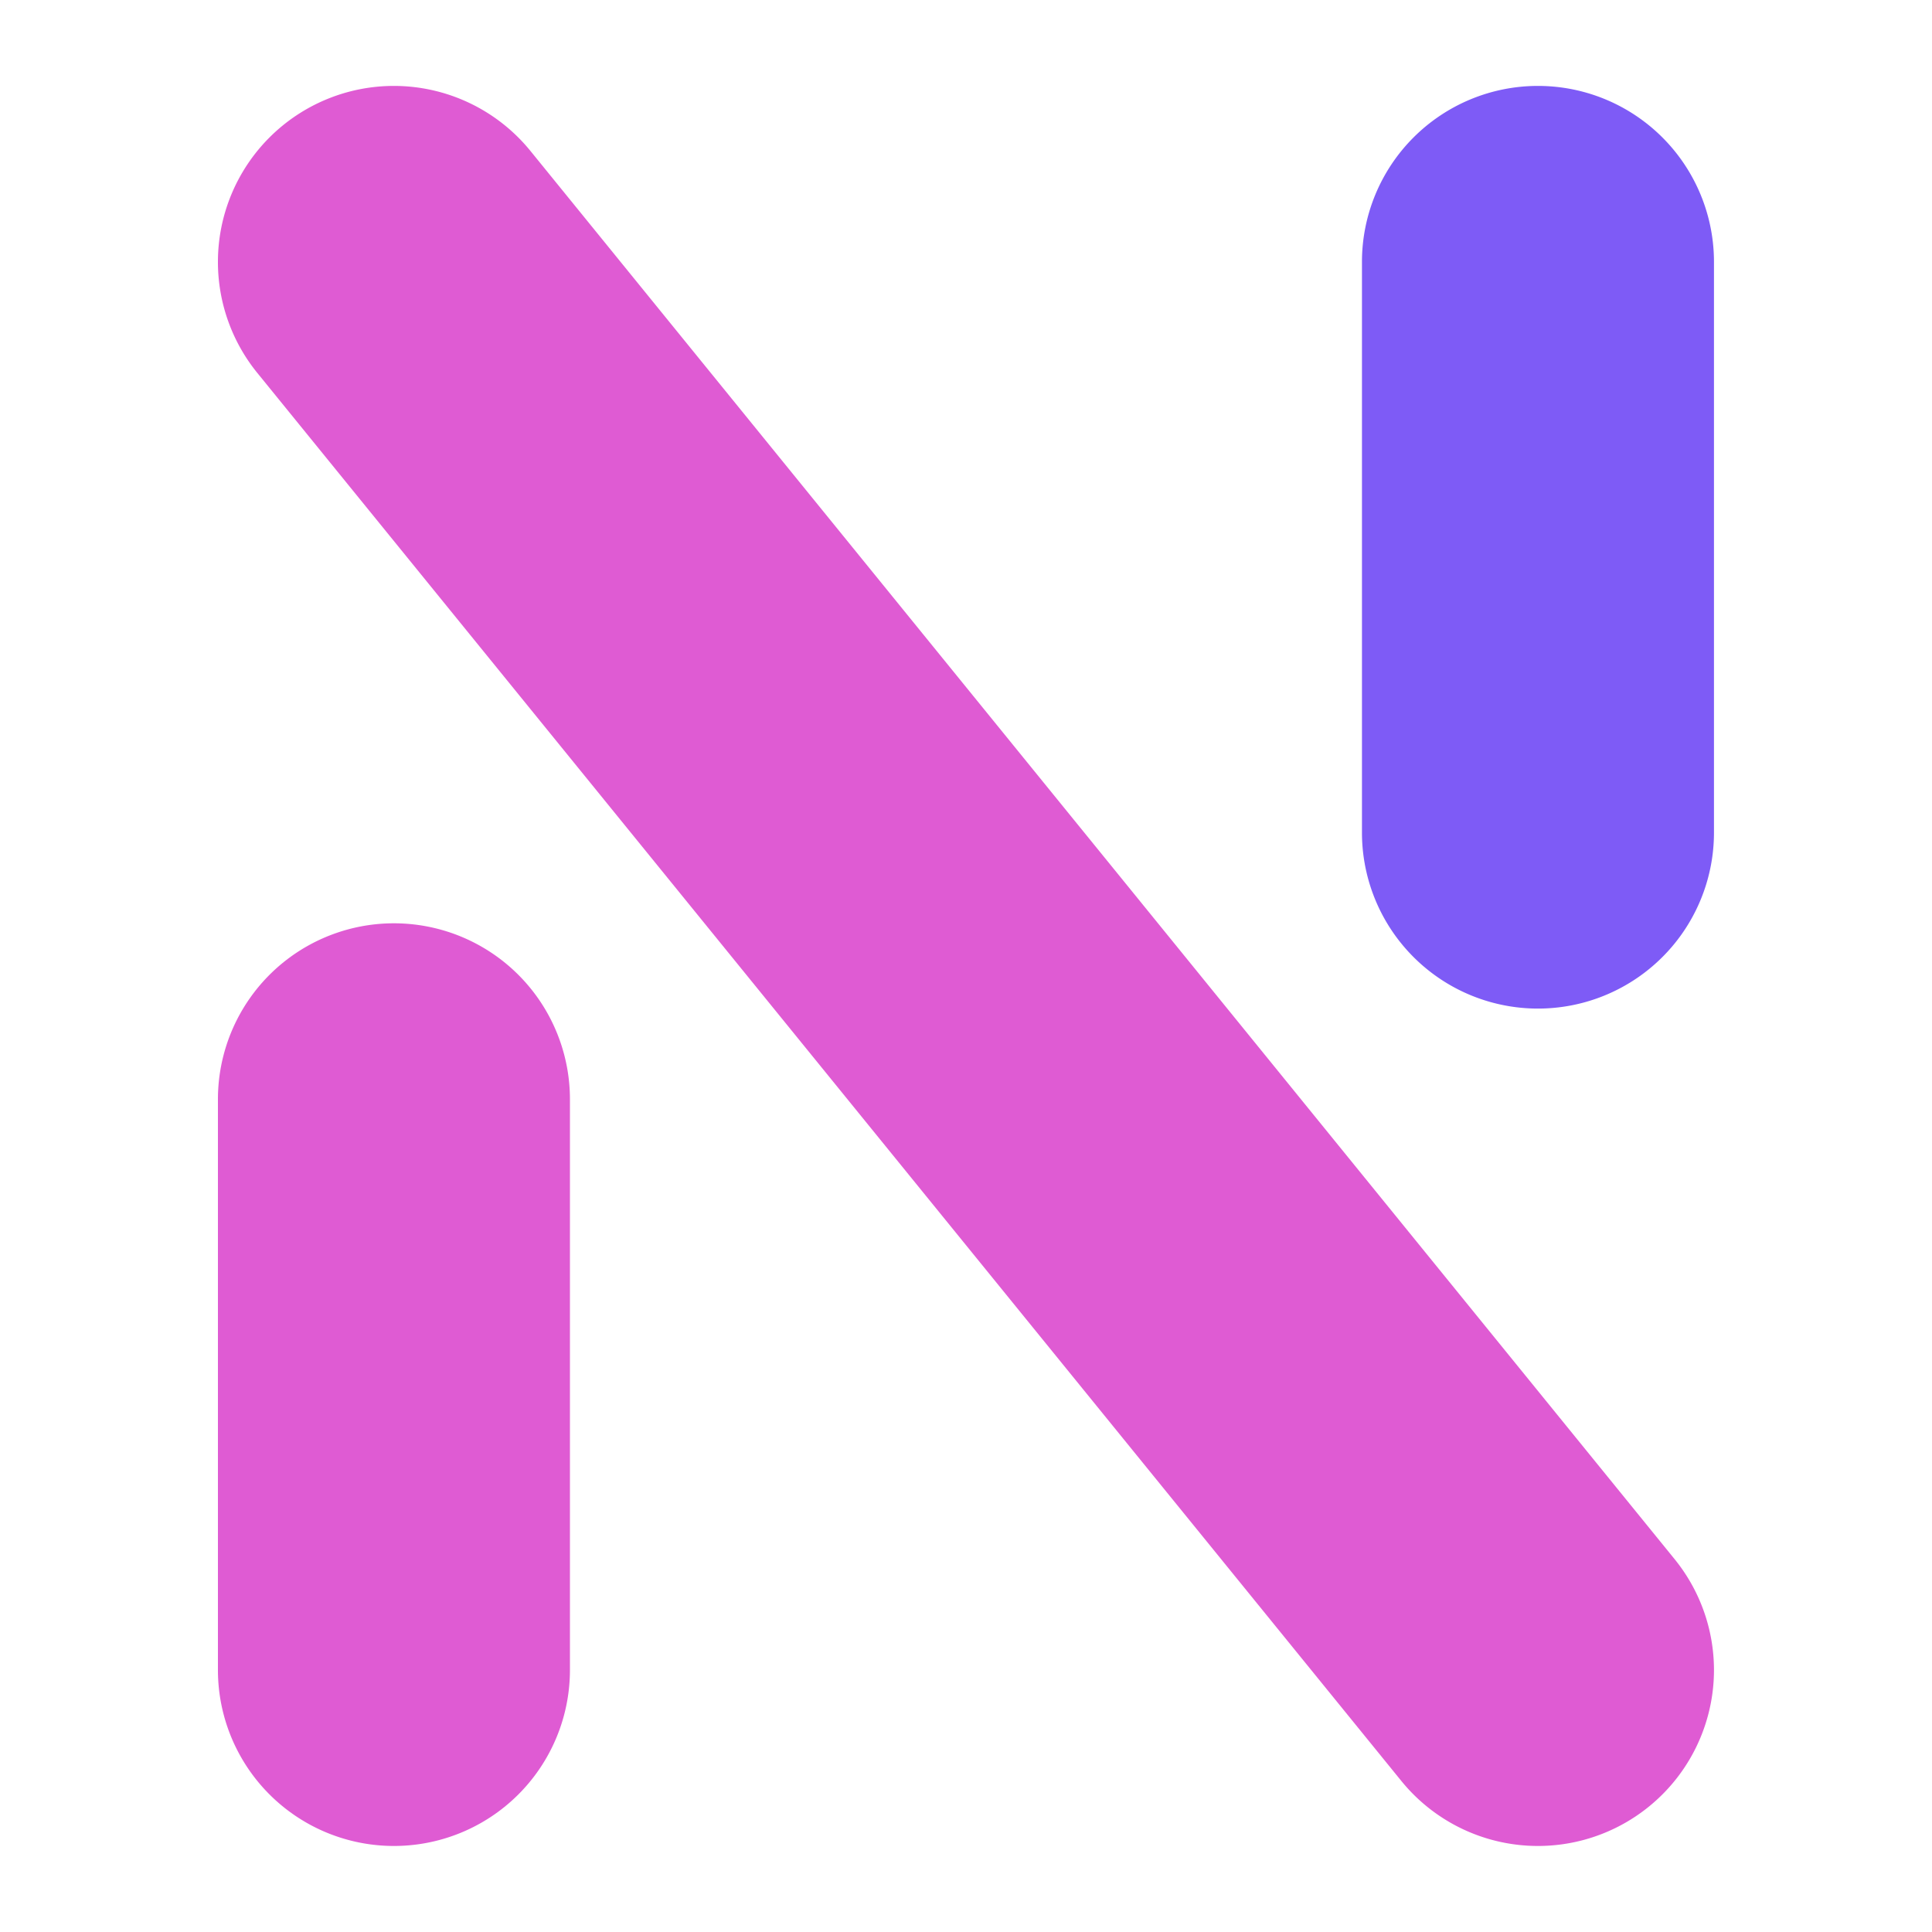
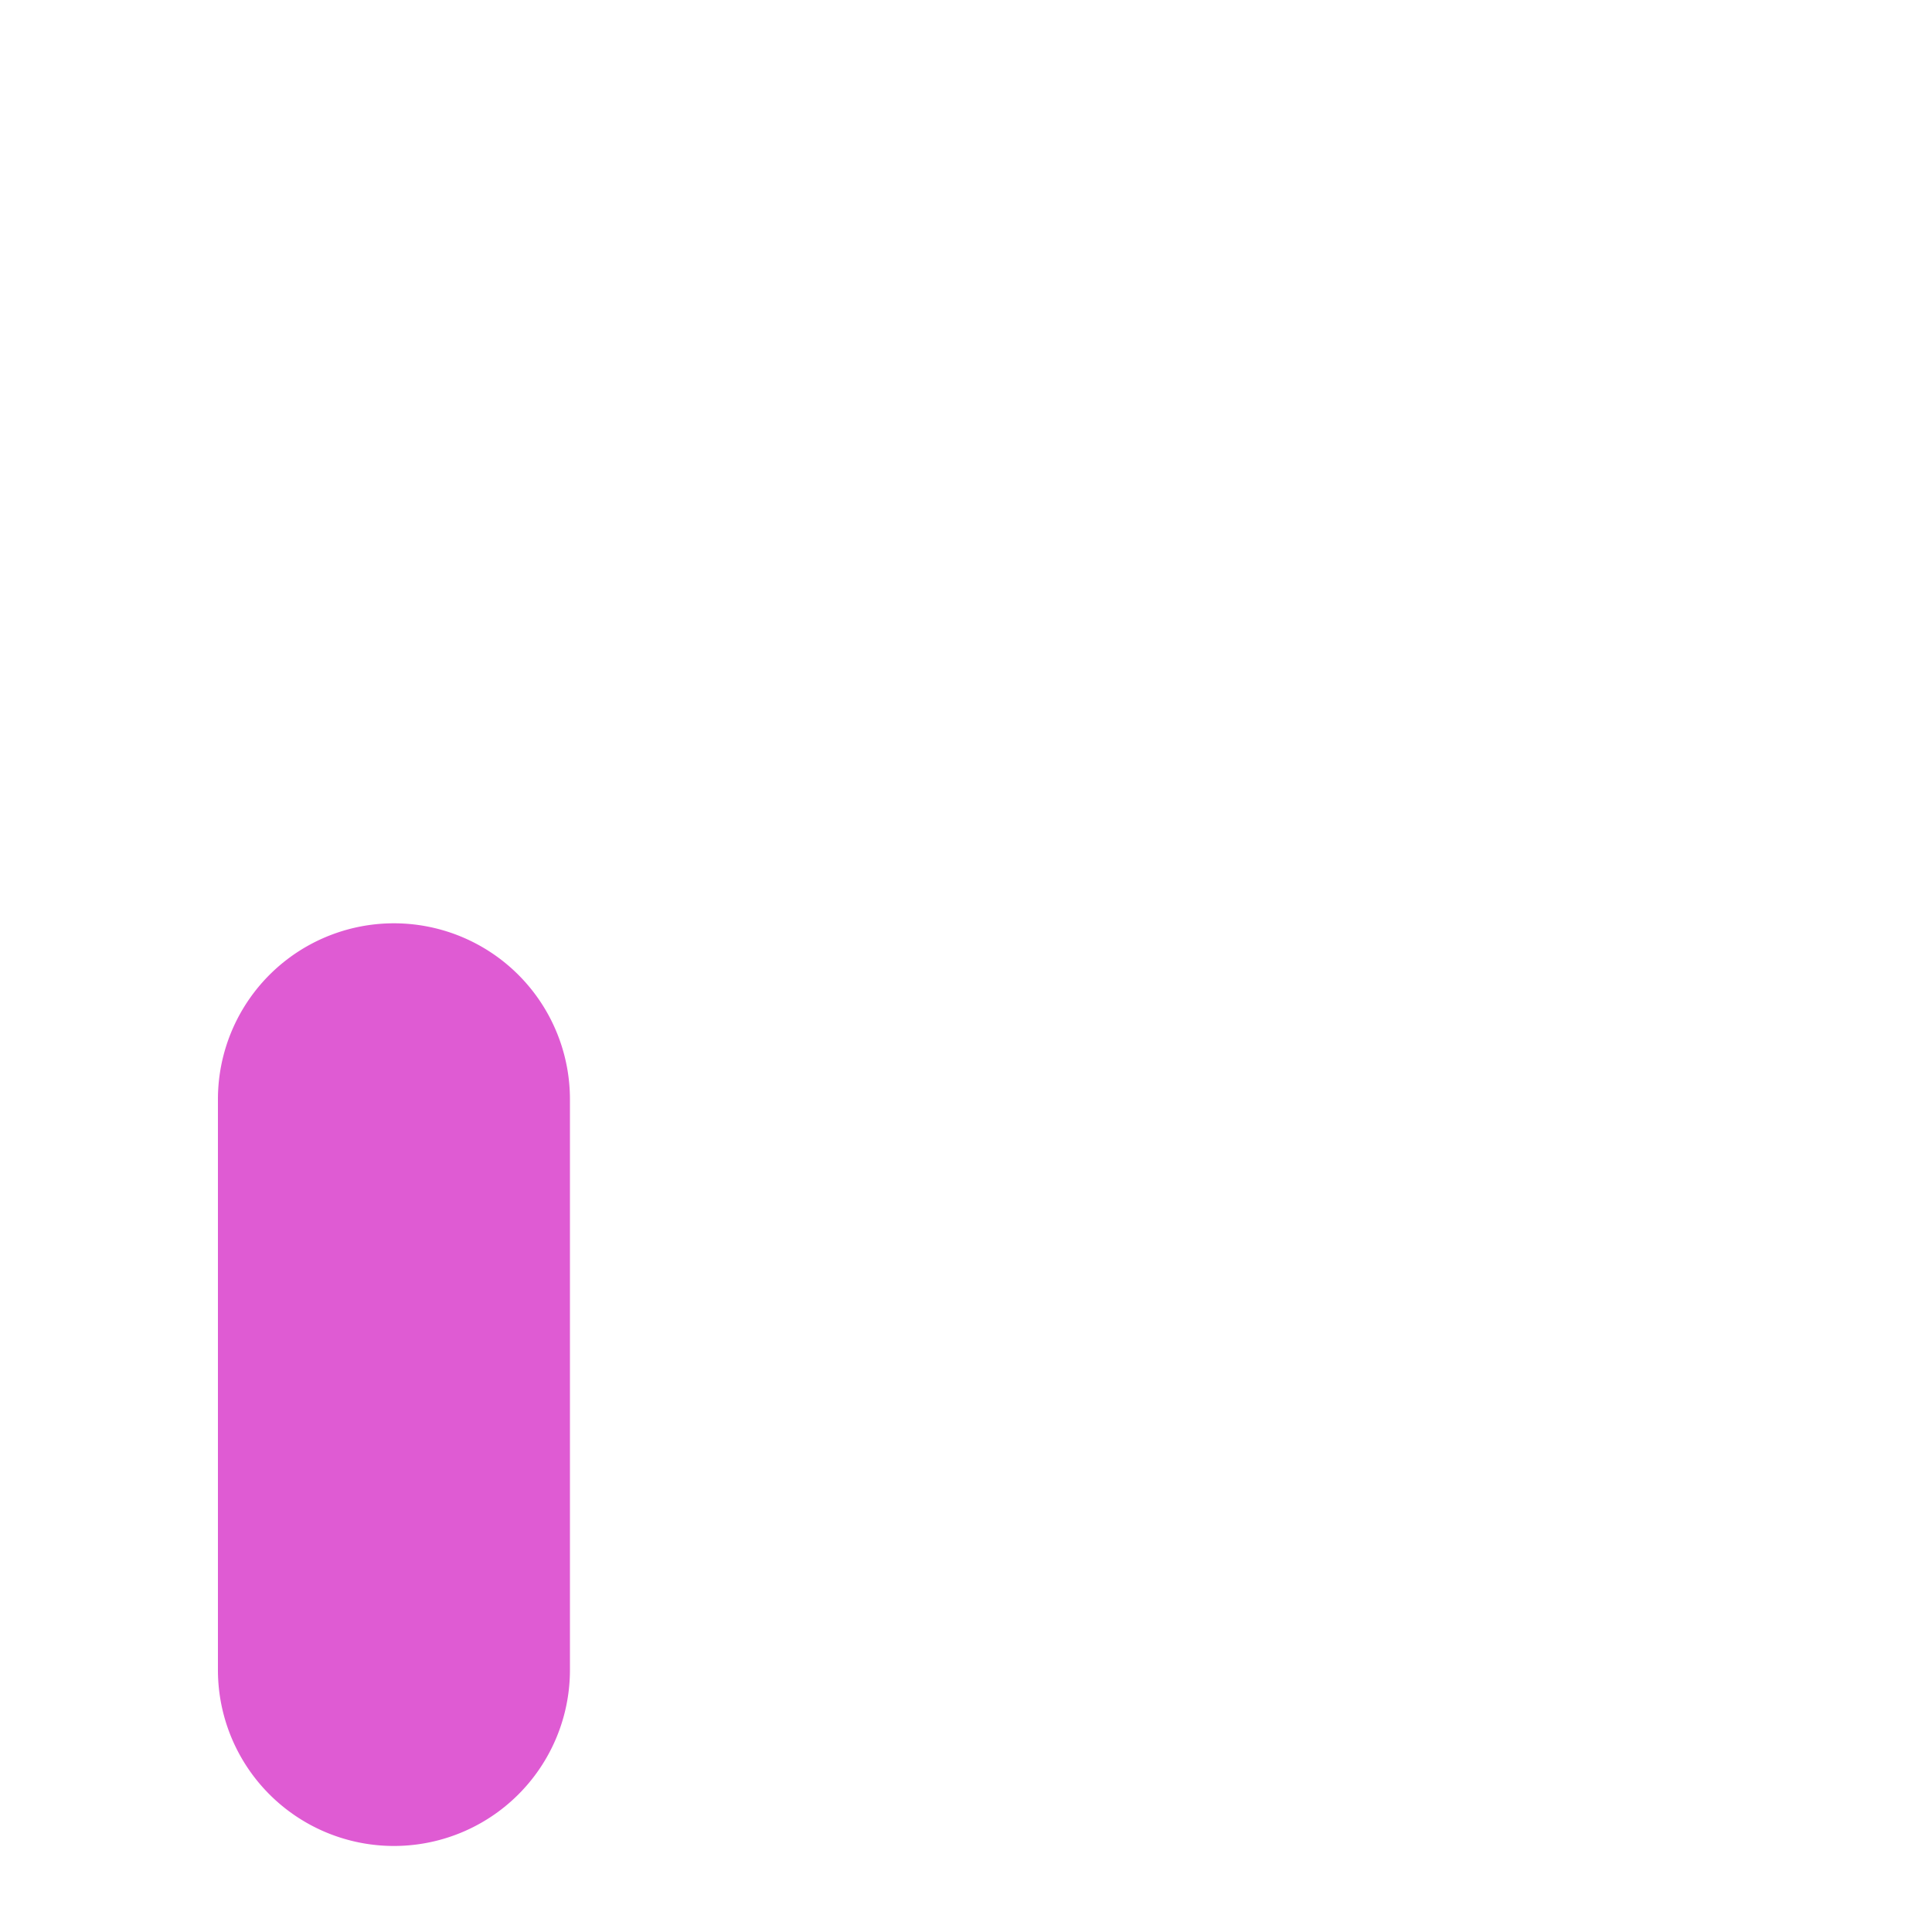
<svg xmlns="http://www.w3.org/2000/svg" version="1.0" width="100" height="100" viewBox="0 0 100 100" preserveAspectRatio="xMidYMid" color-interpolation-filters="sRGB" id="next">
  <g id="next-logo" transform="matrix(0.911,0,0,0.911,11.28,4.447)">
    <svg version="1.1" id="logo" width="100%" height="100%" style="display:inline;overflow:visible">
-       <path d="m 85,90 a 10,10 0 0 0 -2.24,-6.3 l -65,-80 A 10,10 0 0 0 10,0 10,10 0 0 0 0,10 10,10 0 0 0 2.24,16.31 l 65,80 A 10,10 0 0 0 75,100 10,10 0 0 0 85,90 Z" fill="#df5bd3" id="path2" />
-       <path d="M 85,42.43 V 10 A 10,10 0 0 0 75,0 10,10 0 0 0 65,10 v 32.43 a 10,10 0 0 0 2.24,6.3 10,10 0 0 0 17.76,-6.3 z" fill="#7e5bf6" id="path3" />
      <path d="M 0,57.57 V 90 A 10,10 0 0 0 10,100 10,10 0 0 0 20,90 V 57.57 A 10,10 0 0 0 17.76,51.27 10,10 0 0 0 0,57.57 Z" fill="#df5bd3" id="path4" />
    </svg>
  </g>
  <defs v-gra="od" id="defs16" />
</svg>